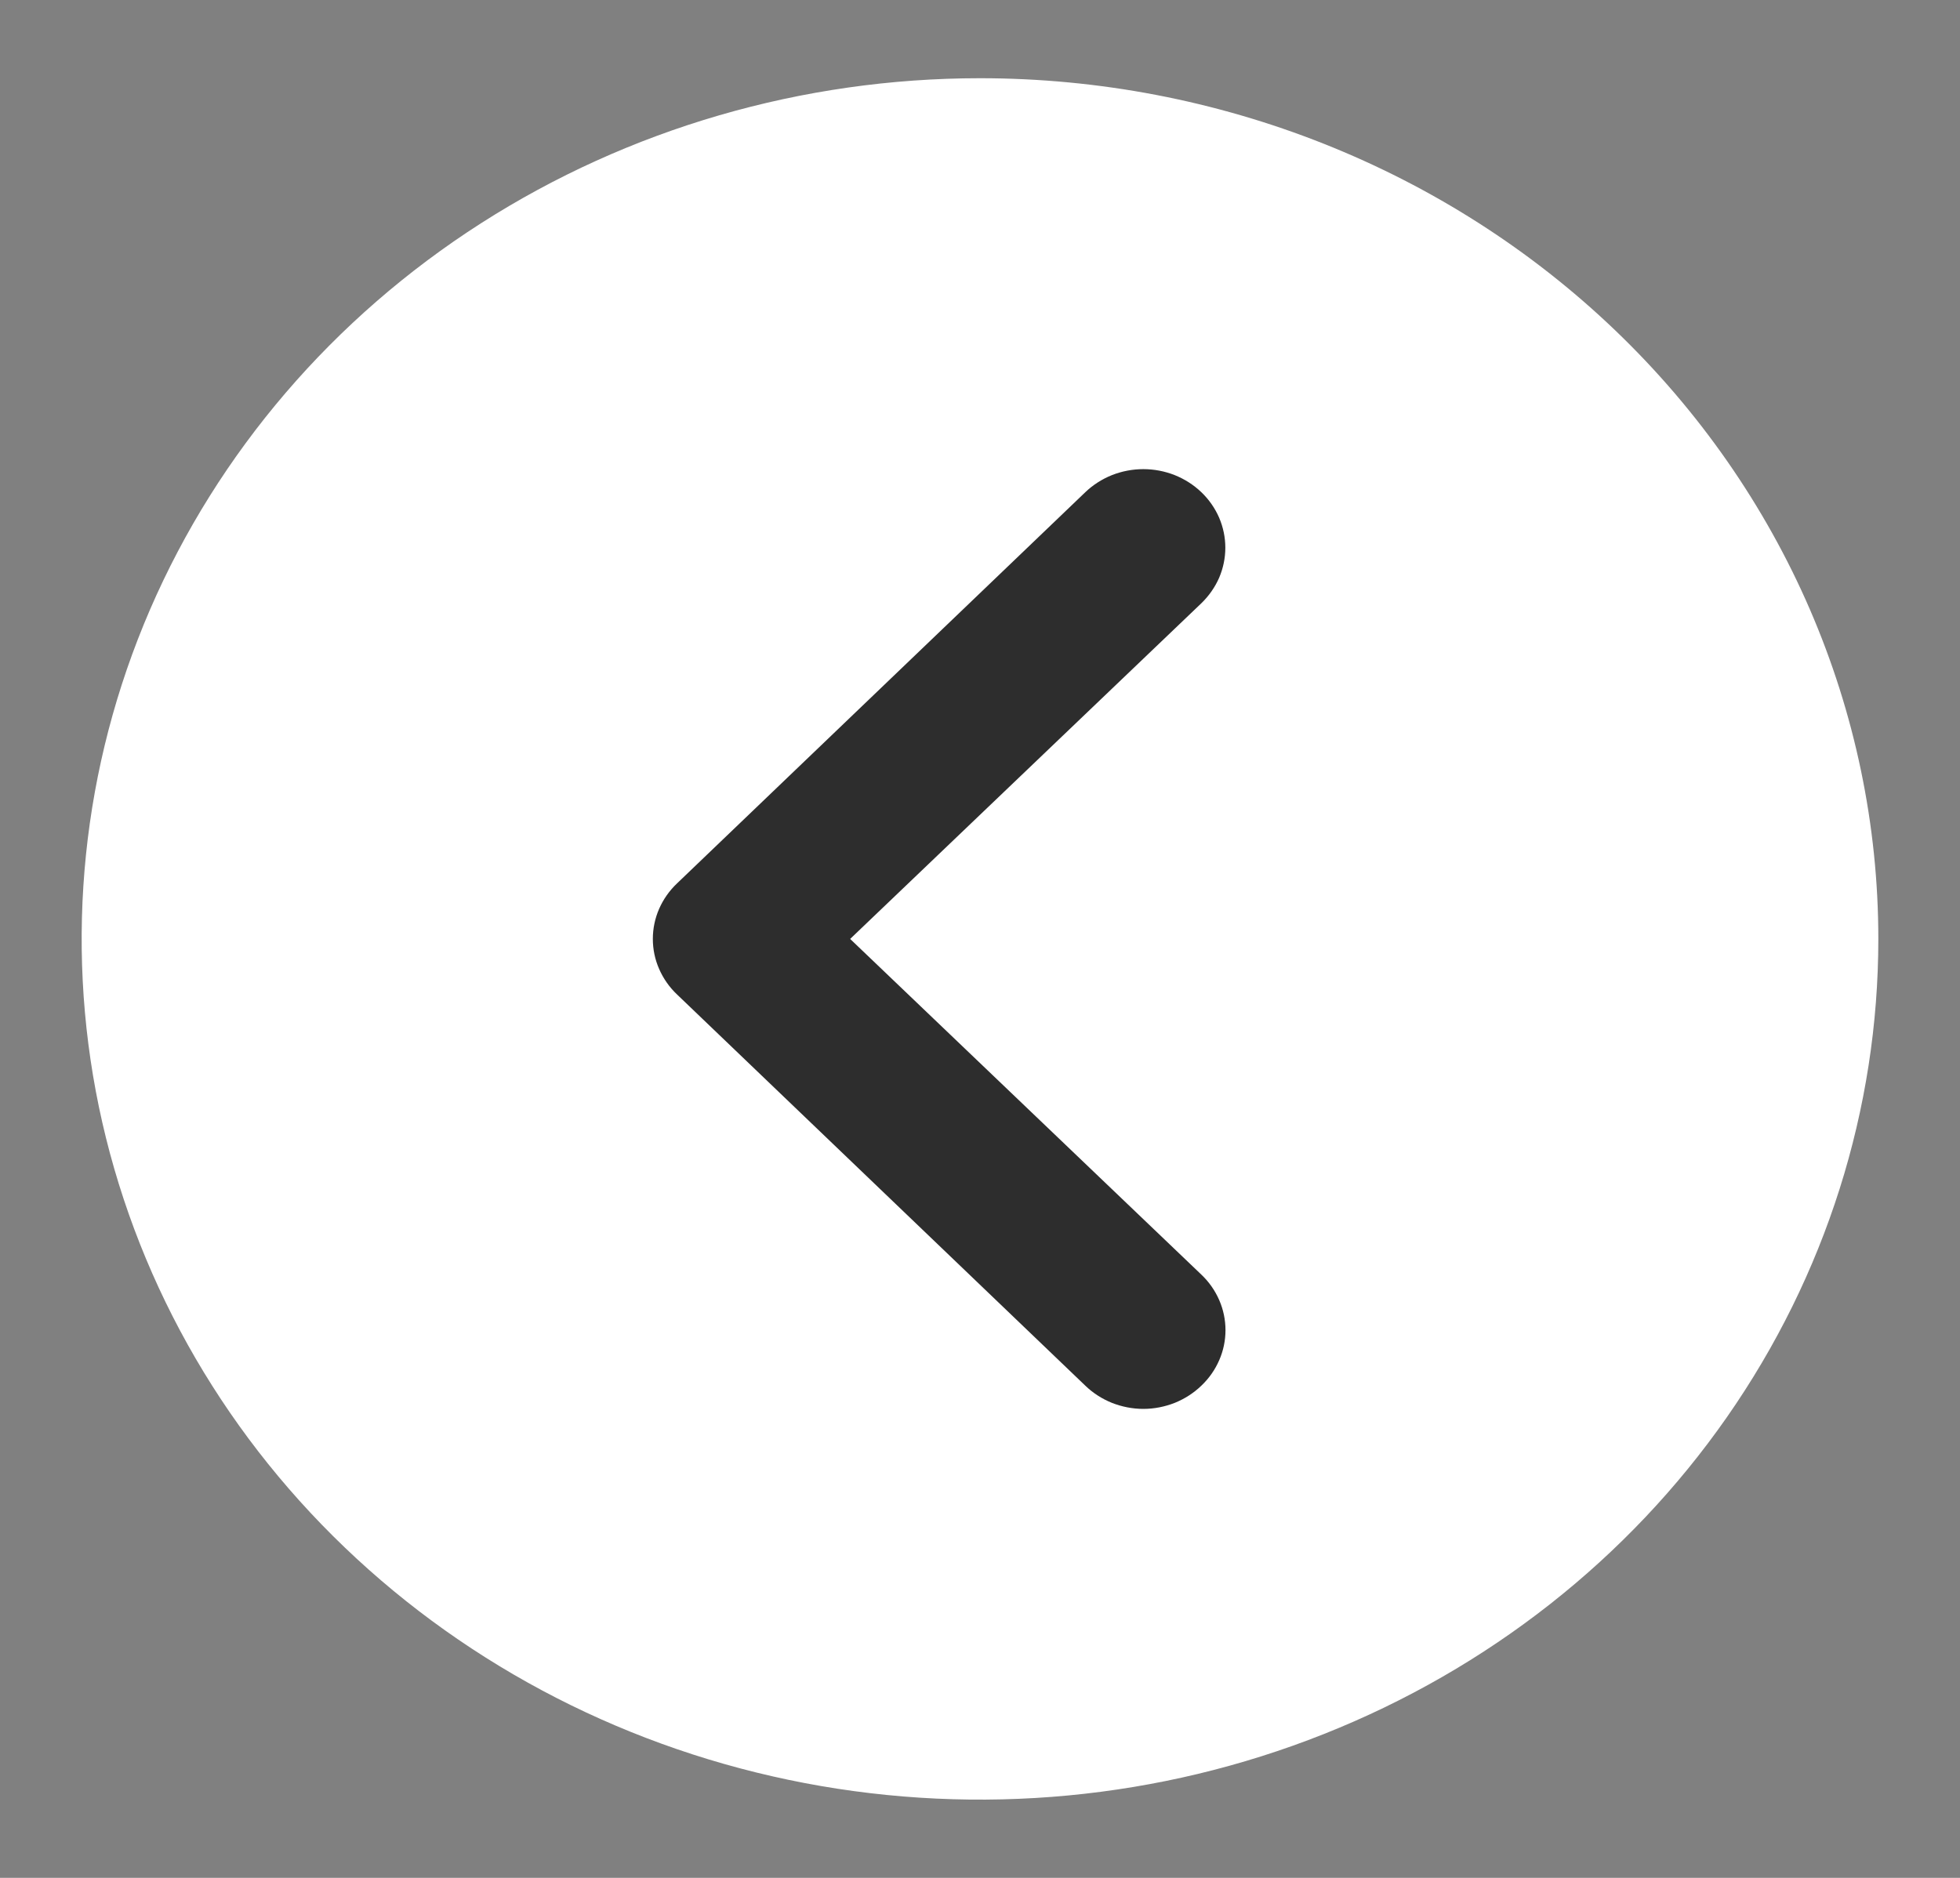
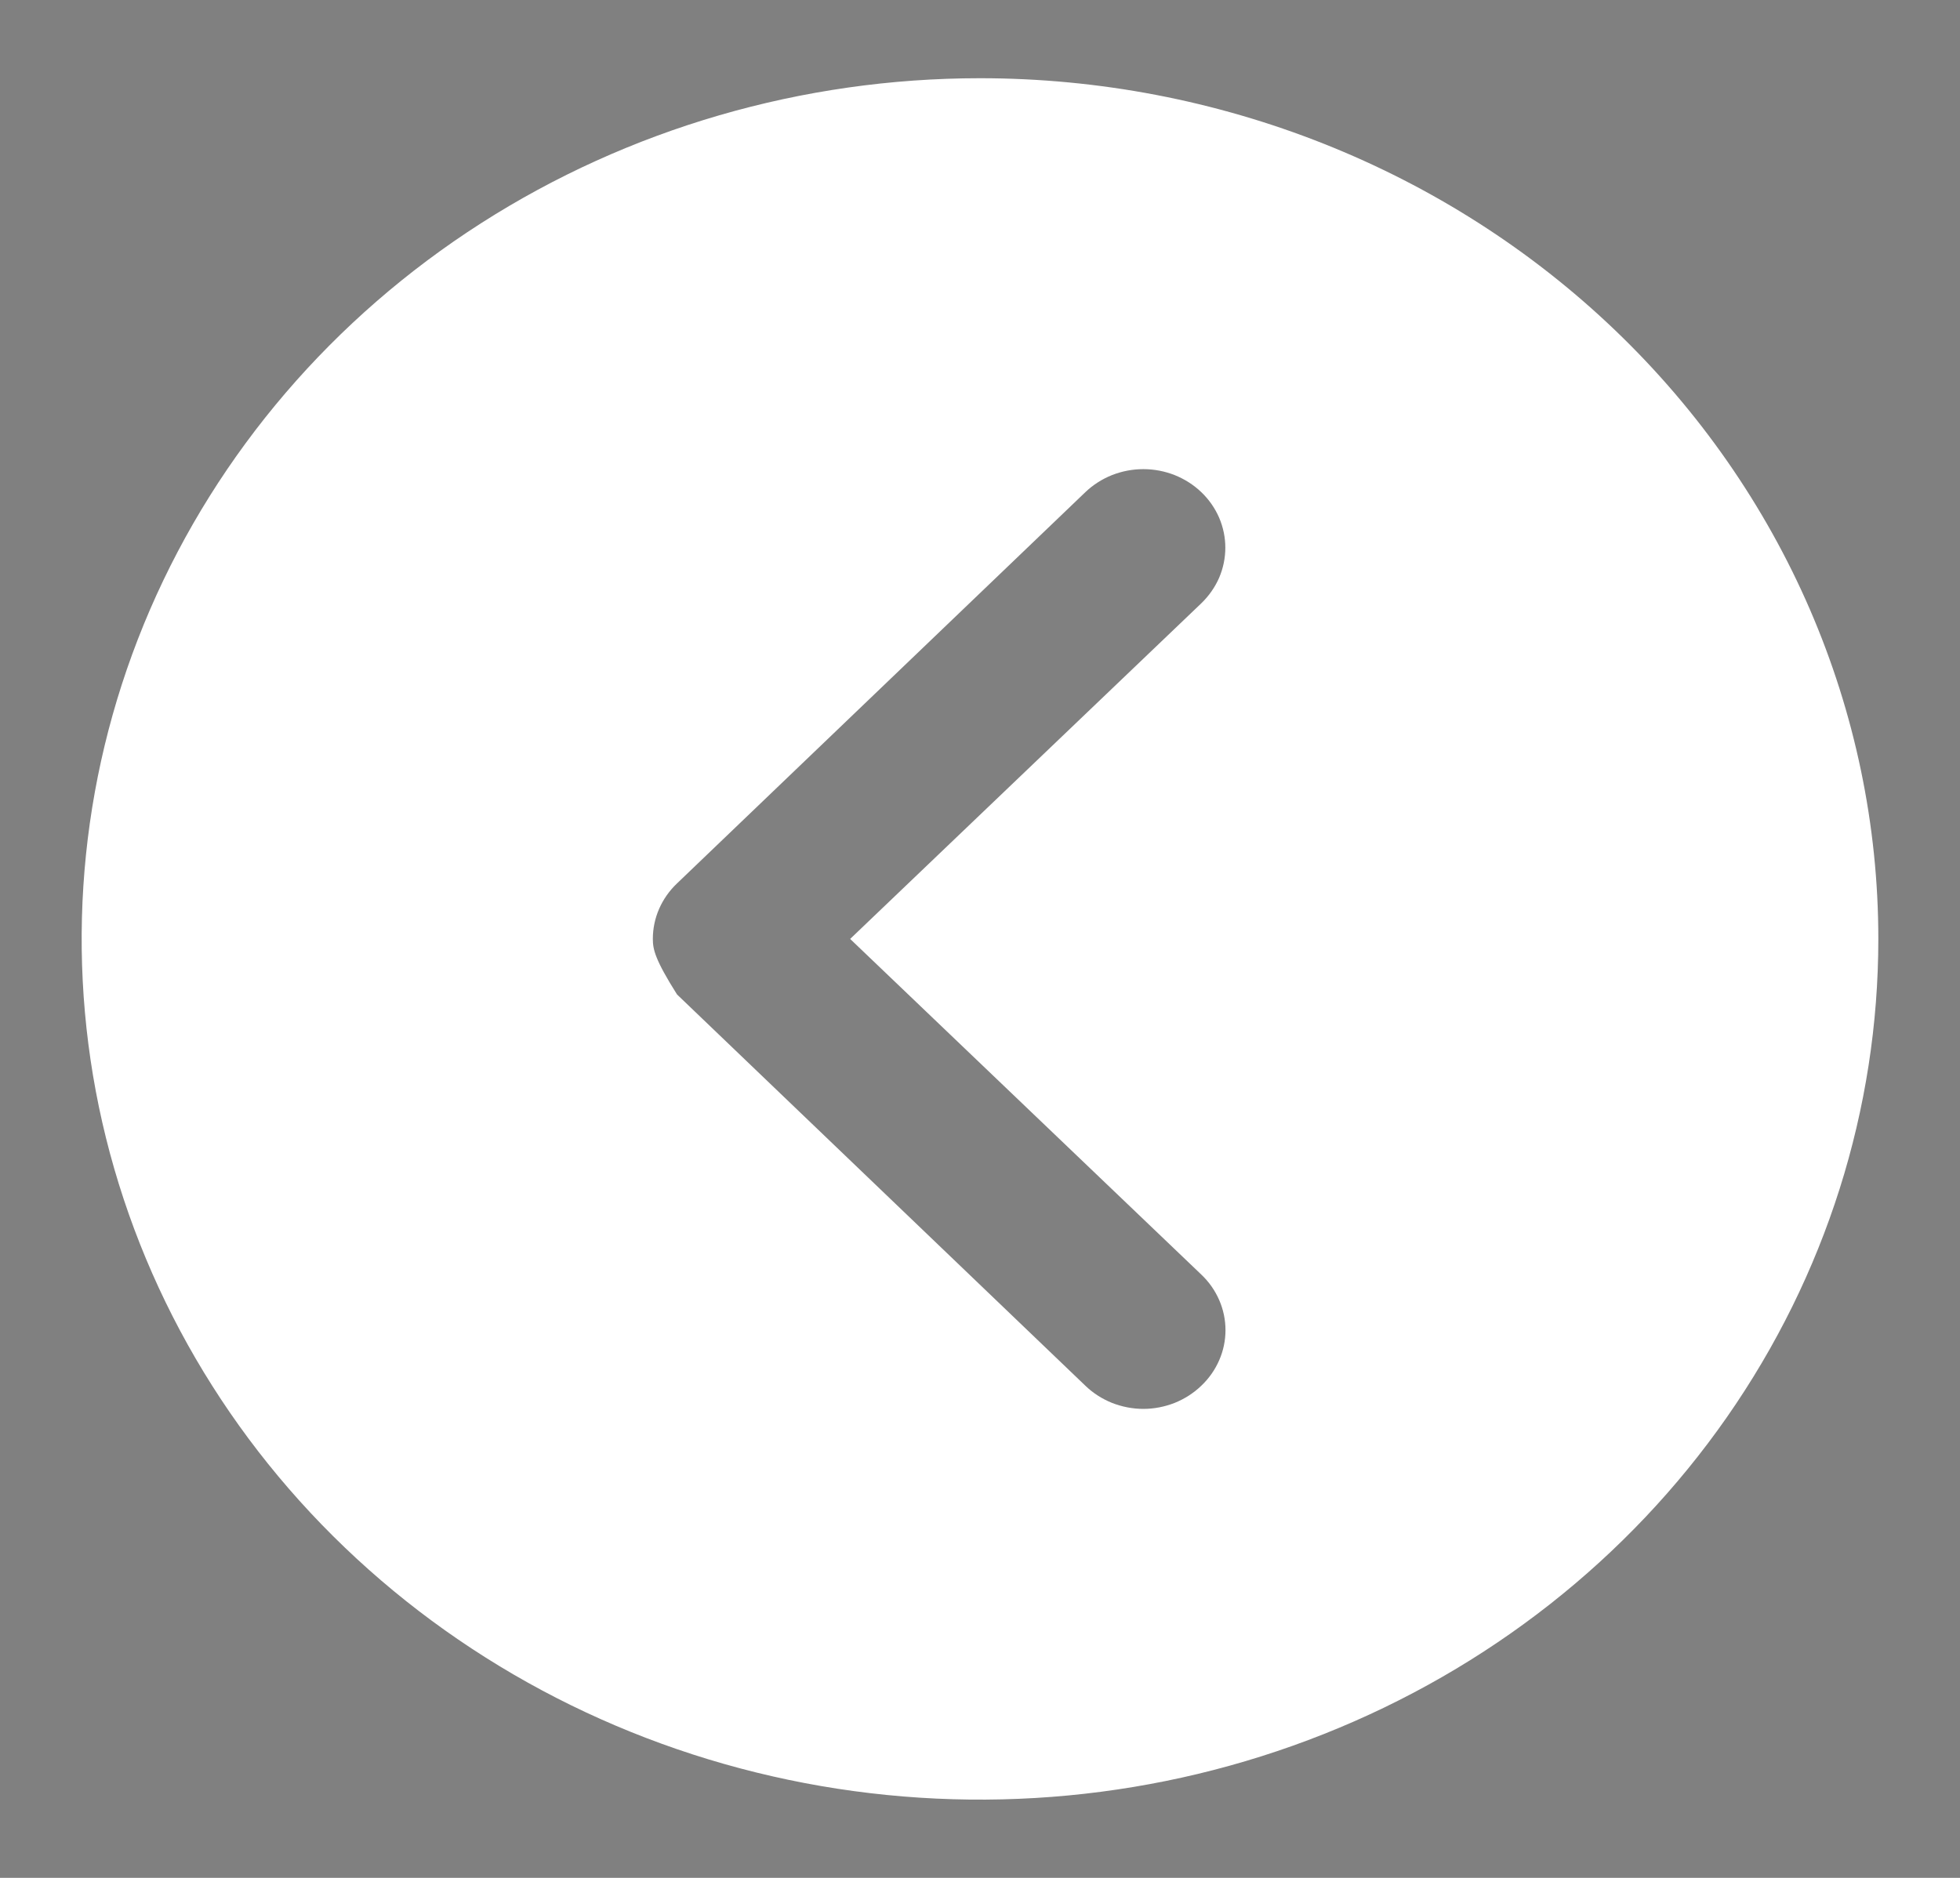
<svg xmlns="http://www.w3.org/2000/svg" width="24" height="23" viewBox="0 0 24 23" fill="none">
  <rect x="0" y="0" width="24" height="23" fill="#808080" stroke="none" />
-   <circle cx="12" cy="11.5" r="9.39" fill="#2D2D2D" />
-   <path d="M12 0.958C9.824 0.958 7.698 1.577 5.889 2.735C4.08 3.893 2.67 5.54 1.837 7.466C1.005 9.392 0.787 11.512 1.211 13.557C1.636 15.601 2.683 17.48 4.222 18.954C5.76 20.428 7.72 21.432 9.854 21.839C11.988 22.246 14.2 22.037 16.209 21.239C18.22 20.441 19.938 19.09 21.146 17.357C22.355 15.623 23 13.585 23 11.5C23 8.704 21.841 6.023 19.778 4.046C17.715 2.069 14.917 0.958 12 0.958ZM14.71 15.611C14.804 15.7 14.878 15.806 14.929 15.923C14.98 16.04 15.006 16.165 15.006 16.292C15.006 16.418 14.98 16.543 14.929 16.66C14.878 16.777 14.804 16.883 14.71 16.972C14.617 17.062 14.506 17.133 14.385 17.182C14.263 17.23 14.132 17.256 14 17.256C13.868 17.256 13.737 17.23 13.615 17.182C13.494 17.133 13.383 17.062 13.29 16.972L8.29 12.18C8.196 12.091 8.122 11.985 8.071 11.868C8.02 11.752 7.994 11.627 7.994 11.5C7.994 11.373 8.02 11.248 8.071 11.131C8.122 11.015 8.196 10.909 8.29 10.82L13.29 6.028C13.383 5.939 13.494 5.868 13.616 5.819C13.738 5.771 13.868 5.746 14 5.746C14.132 5.746 14.262 5.771 14.384 5.819C14.506 5.868 14.617 5.939 14.71 6.028C14.803 6.117 14.877 6.223 14.928 6.34C14.978 6.457 15.004 6.582 15.004 6.708C15.004 6.835 14.978 6.96 14.928 7.077C14.877 7.193 14.803 7.299 14.71 7.389L10.41 11.5L14.71 15.611Z" fill="white" />
+   <path d="M12 0.958C9.824 0.958 7.698 1.577 5.889 2.735C4.08 3.893 2.67 5.54 1.837 7.466C1.005 9.392 0.787 11.512 1.211 13.557C1.636 15.601 2.683 17.48 4.222 18.954C5.76 20.428 7.72 21.432 9.854 21.839C11.988 22.246 14.2 22.037 16.209 21.239C18.22 20.441 19.938 19.09 21.146 17.357C22.355 15.623 23 13.585 23 11.5C23 8.704 21.841 6.023 19.778 4.046C17.715 2.069 14.917 0.958 12 0.958ZM14.71 15.611C14.804 15.7 14.878 15.806 14.929 15.923C14.98 16.04 15.006 16.165 15.006 16.292C15.006 16.418 14.98 16.543 14.929 16.66C14.878 16.777 14.804 16.883 14.71 16.972C14.617 17.062 14.506 17.133 14.385 17.182C14.263 17.23 14.132 17.256 14 17.256C13.868 17.256 13.737 17.23 13.615 17.182C13.494 17.133 13.383 17.062 13.29 16.972L8.29 12.18C8.02 11.752 7.994 11.627 7.994 11.5C7.994 11.373 8.02 11.248 8.071 11.131C8.122 11.015 8.196 10.909 8.29 10.82L13.29 6.028C13.383 5.939 13.494 5.868 13.616 5.819C13.738 5.771 13.868 5.746 14 5.746C14.132 5.746 14.262 5.771 14.384 5.819C14.506 5.868 14.617 5.939 14.71 6.028C14.803 6.117 14.877 6.223 14.928 6.34C14.978 6.457 15.004 6.582 15.004 6.708C15.004 6.835 14.978 6.96 14.928 7.077C14.877 7.193 14.803 7.299 14.71 7.389L10.41 11.5L14.71 15.611Z" fill="white" />
</svg>